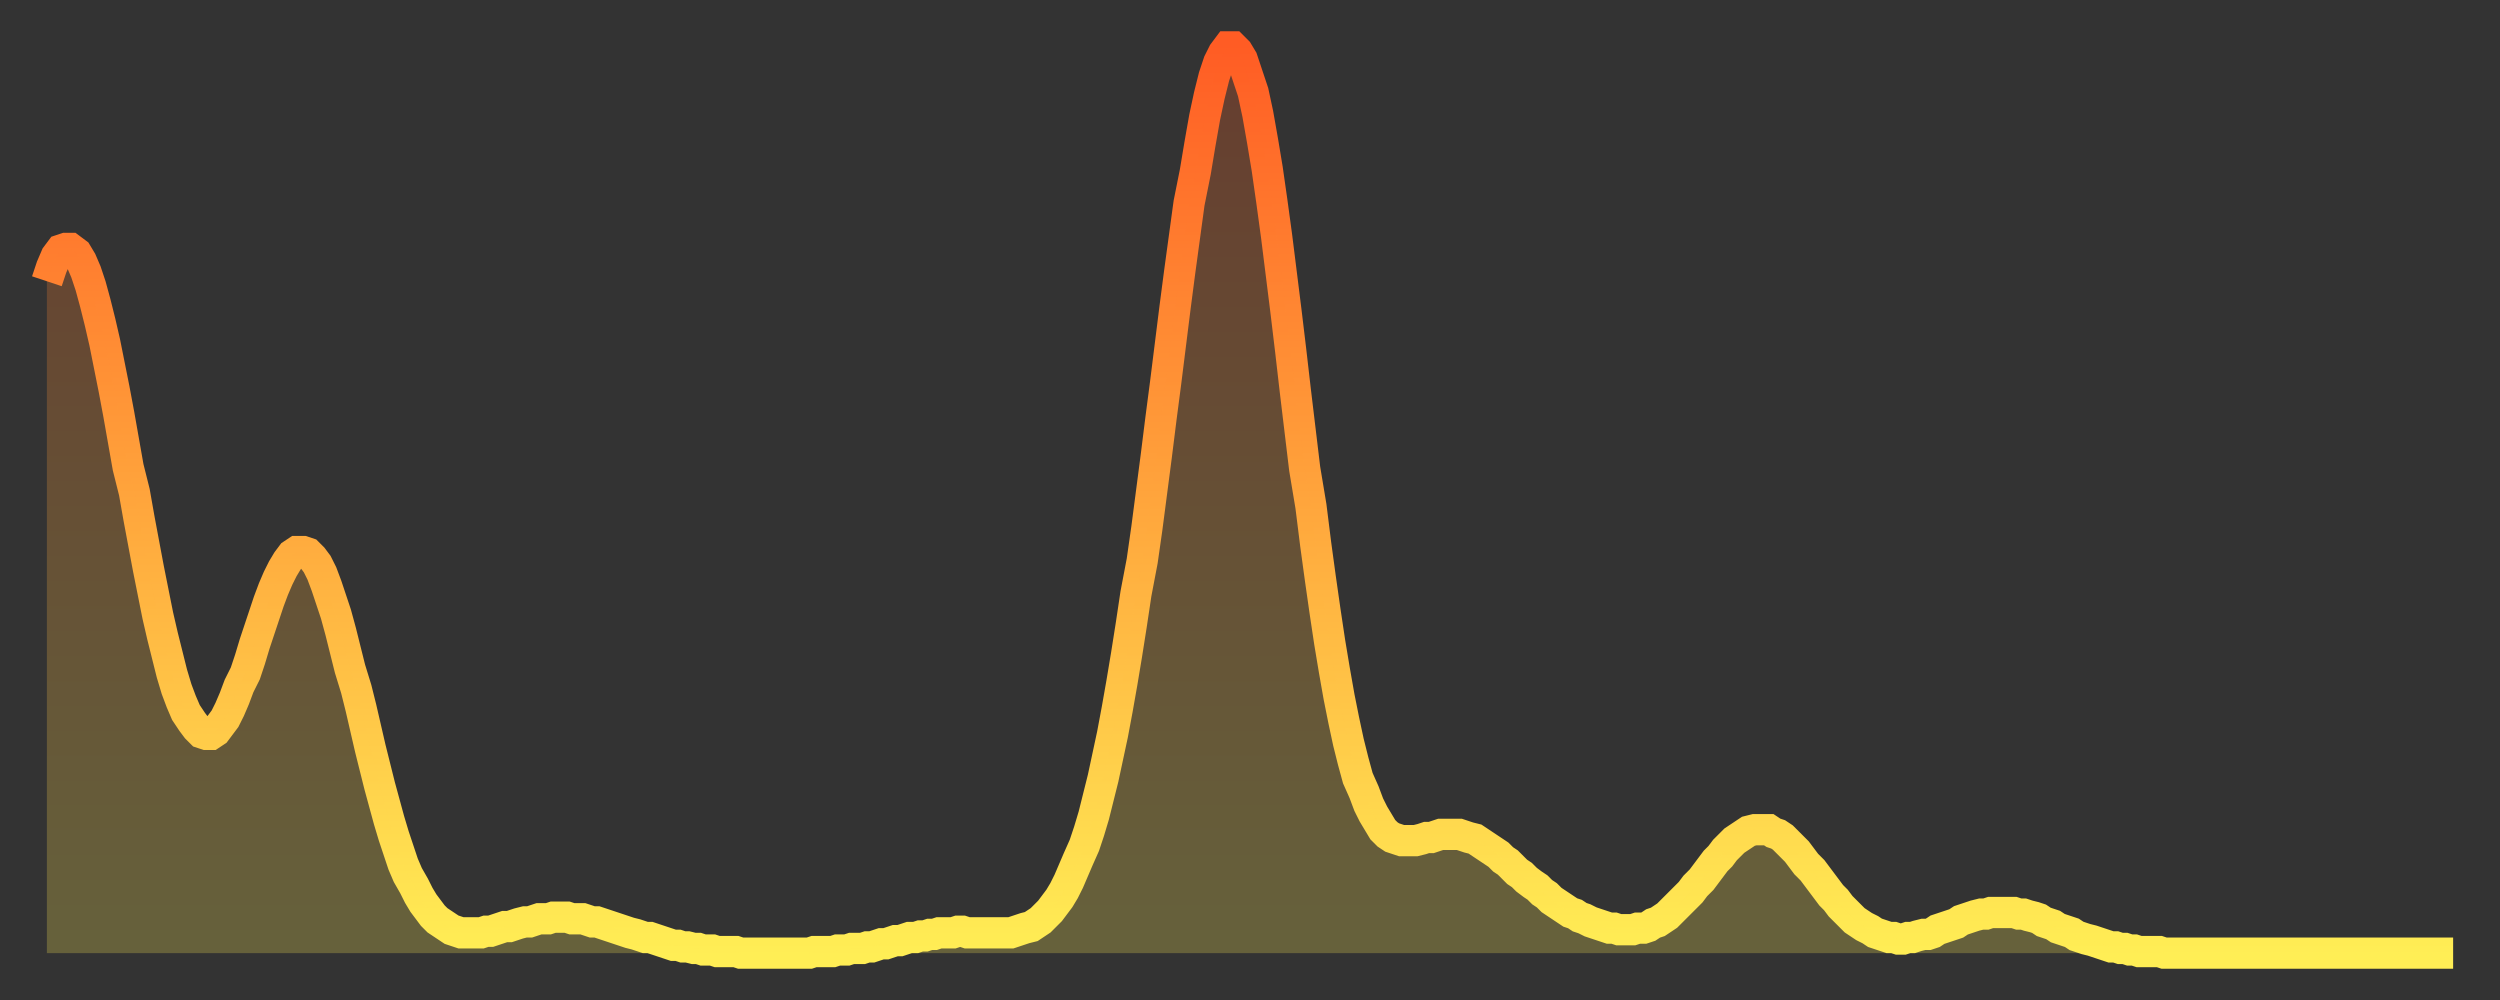
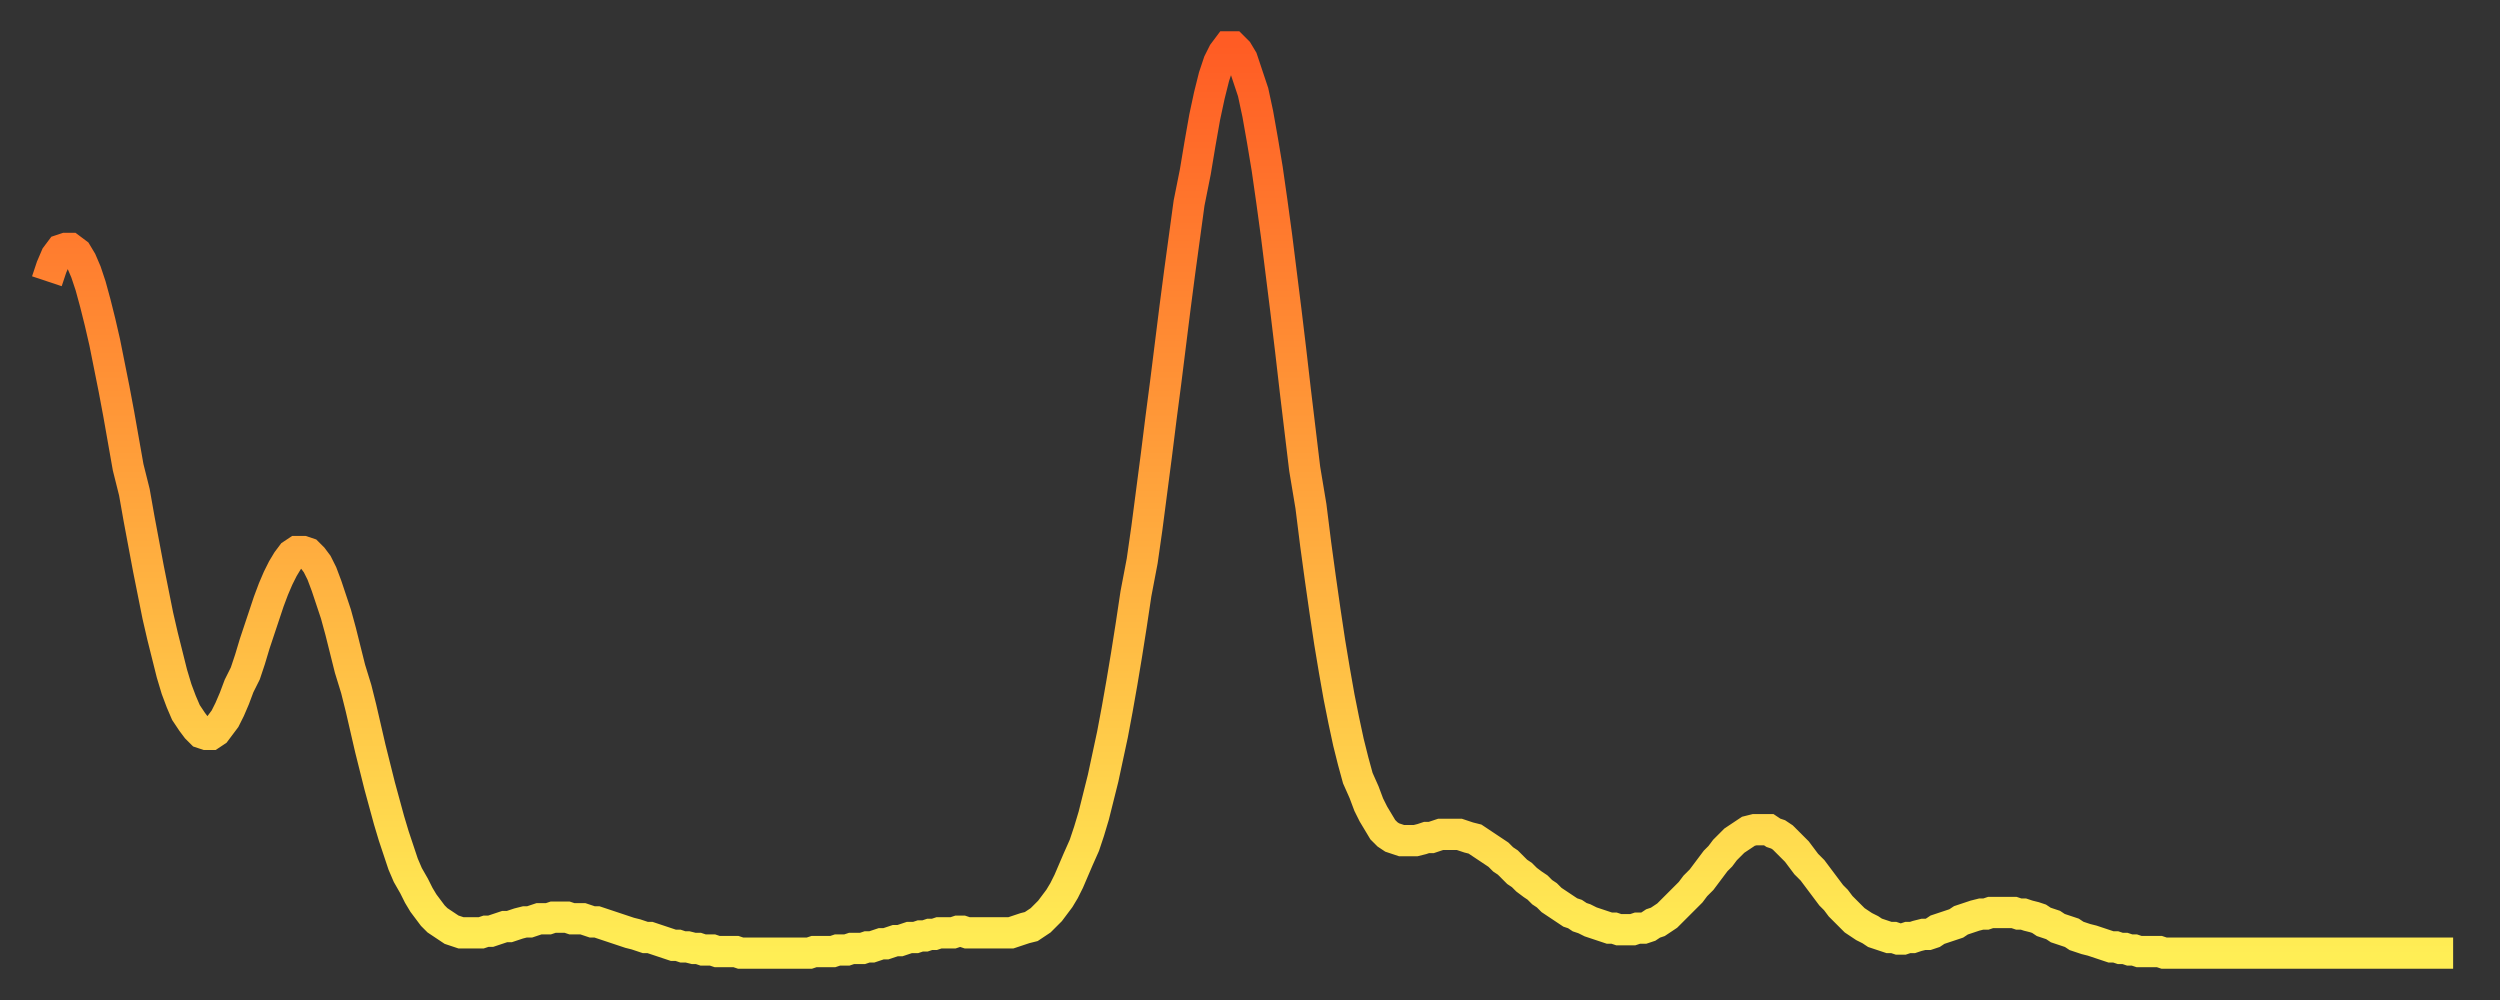
<svg xmlns="http://www.w3.org/2000/svg" baseProfile="full" height="64" version="1.1" width="160">
  <rect width="100%" height="100%" fill="#333333" stroke="none" />
  <defs>
    <linearGradient id="id1761838" x1="0" x2="0" y1="0" y2="1">
      <stop offset="0%" stop-color="#ff5c24" />
      <stop offset="50%" stop-color="#ffa53c" />
      <stop offset="100%" stop-color="#ffee55" />
    </linearGradient>
  </defs>
  <g transform="translate(3,3)">
    <g>
      <path d="M 0.0 15.0 0.3 14.1 0.6 13.4 0.9 13.0 1.2 12.9 1.5 12.9 1.9 13.2 2.2 13.7 2.5 14.4 2.8 15.3 3.1 16.4 3.4 17.6 3.7 18.9 4.0 20.4 4.3 21.9 4.6 23.5 4.9 25.2 5.2 26.9 5.6 28.5 5.9 30.2 6.2 31.8 6.5 33.4 6.8 34.9 7.1 36.4 7.4 37.7 7.7 38.9 8.0 40.1 8.3 41.1 8.6 41.9 8.9 42.6 9.3 43.2 9.6 43.6 9.9 43.9 10.2 44.0 10.5 44.0 10.8 43.8 11.1 43.4 11.4 43.0 11.7 42.4 12.0 41.7 12.3 40.9 12.7 40.1 13.0 39.2 13.3 38.2 13.6 37.3 13.9 36.4 14.2 35.5 14.5 34.7 14.8 34.0 15.1 33.4 15.4 32.9 15.7 32.5 16.0 32.3 16.4 32.3 16.7 32.4 17.0 32.7 17.3 33.1 17.6 33.7 17.9 34.5 18.2 35.4 18.5 36.3 18.8 37.4 19.1 38.6 19.4 39.8 19.8 41.1 20.1 42.3 20.4 43.6 20.7 44.9 21.0 46.1 21.3 47.3 21.6 48.4 21.9 49.5 22.2 50.5 22.5 51.4 22.8 52.3 23.1 53.0 23.5 53.7 23.8 54.3 24.1 54.8 24.4 55.2 24.7 55.6 25.0 55.9 25.3 56.1 25.6 56.3 25.9 56.5 26.2 56.6 26.5 56.7 26.8 56.7 27.2 56.7 27.5 56.7 27.8 56.7 28.1 56.6 28.4 56.6 28.7 56.5 29.0 56.4 29.3 56.3 29.6 56.3 29.9 56.2 30.2 56.1 30.6 56.0 30.9 56.0 31.2 55.9 31.5 55.8 31.8 55.8 32.1 55.8 32.4 55.7 32.7 55.7 33.0 55.7 33.3 55.7 33.6 55.8 33.9 55.8 34.3 55.8 34.6 55.9 34.9 56.0 35.2 56.0 35.5 56.1 35.8 56.2 36.1 56.3 36.4 56.4 36.7 56.5 37.0 56.6 37.3 56.7 37.7 56.8 38.0 56.9 38.3 57.0 38.6 57.0 38.9 57.1 39.2 57.2 39.5 57.3 39.8 57.4 40.1 57.5 40.4 57.5 40.7 57.6 41.0 57.6 41.4 57.7 41.7 57.7 42.0 57.8 42.3 57.8 42.6 57.8 42.9 57.9 43.2 57.9 43.5 57.9 43.8 57.9 44.1 57.9 44.4 58.0 44.7 58.0 45.1 58.0 45.4 58.0 45.7 58.0 46.0 58.0 46.3 58.0 46.6 58.0 46.9 58.0 47.2 58.0 47.5 58.0 47.8 58.0 48.1 58.0 48.5 58.0 48.8 58.0 49.1 57.9 49.4 57.9 49.7 57.9 50.0 57.9 50.3 57.9 50.6 57.8 50.9 57.8 51.2 57.8 51.5 57.7 51.8 57.7 52.2 57.7 52.5 57.6 52.8 57.6 53.1 57.5 53.4 57.4 53.7 57.4 54.0 57.3 54.3 57.2 54.6 57.2 54.9 57.1 55.2 57.0 55.6 57.0 55.9 56.9 56.2 56.9 56.5 56.8 56.8 56.8 57.1 56.7 57.4 56.7 57.7 56.7 58.0 56.7 58.3 56.6 58.6 56.6 58.9 56.7 59.3 56.7 59.6 56.7 59.9 56.7 60.2 56.7 60.5 56.7 60.8 56.7 61.1 56.7 61.4 56.7 61.7 56.7 62.0 56.6 62.3 56.5 62.6 56.4 63.0 56.3 63.3 56.1 63.6 55.9 63.9 55.6 64.2 55.3 64.5 54.9 64.8 54.5 65.1 54.0 65.4 53.4 65.7 52.7 66.0 52.0 66.4 51.1 66.7 50.2 67.0 49.2 67.3 48.0 67.6 46.8 67.9 45.4 68.2 44.0 68.5 42.4 68.8 40.7 69.1 38.9 69.4 37.0 69.7 35.0 70.1 32.9 70.4 30.8 70.7 28.5 71.0 26.2 71.3 23.8 71.6 21.5 71.9 19.1 72.2 16.7 72.5 14.4 72.8 12.2 73.1 10.0 73.5 8.0 73.8 6.2 74.1 4.5 74.4 3.1 74.7 1.9 75.0 1.0 75.3 0.4 75.6 0.0 75.9 0.0 76.2 0.3 76.5 0.8 76.8 1.7 77.2 2.9 77.5 4.3 77.8 6.0 78.1 7.8 78.4 9.9 78.7 12.1 79.0 14.5 79.3 16.9 79.6 19.4 79.9 22.0 80.2 24.5 80.5 27.0 80.9 29.4 81.2 31.8 81.5 34.0 81.8 36.1 82.1 38.1 82.4 39.9 82.7 41.6 83.0 43.1 83.3 44.5 83.6 45.7 83.9 46.8 84.3 47.7 84.6 48.5 84.9 49.1 85.2 49.6 85.5 50.1 85.8 50.4 86.1 50.6 86.4 50.7 86.7 50.8 87.0 50.8 87.3 50.8 87.6 50.8 88.0 50.7 88.3 50.6 88.6 50.6 88.9 50.5 89.2 50.4 89.5 50.4 89.8 50.4 90.1 50.4 90.4 50.4 90.7 50.5 91.0 50.6 91.4 50.7 91.7 50.9 92.0 51.1 92.3 51.3 92.6 51.5 92.9 51.7 93.2 52.0 93.5 52.2 93.8 52.5 94.1 52.8 94.4 53.0 94.7 53.3 95.1 53.6 95.4 53.8 95.7 54.1 96.0 54.3 96.3 54.6 96.6 54.8 96.9 55.0 97.2 55.2 97.5 55.4 97.8 55.5 98.1 55.7 98.4 55.8 98.8 56.0 99.1 56.1 99.4 56.2 99.7 56.3 100.0 56.4 100.3 56.4 100.6 56.5 100.9 56.5 101.2 56.5 101.5 56.5 101.8 56.4 102.2 56.4 102.5 56.3 102.8 56.1 103.1 56.0 103.4 55.8 103.7 55.6 104.0 55.3 104.3 55.0 104.6 54.7 104.9 54.4 105.2 54.1 105.5 53.7 105.9 53.3 106.2 52.9 106.5 52.5 106.8 52.1 107.1 51.8 107.4 51.4 107.7 51.1 108.0 50.8 108.3 50.6 108.6 50.4 108.9 50.2 109.3 50.1 109.6 50.1 109.9 50.1 110.2 50.1 110.5 50.3 110.8 50.4 111.1 50.6 111.4 50.9 111.7 51.2 112.0 51.5 112.3 51.9 112.6 52.3 113.0 52.7 113.3 53.1 113.6 53.5 113.9 53.9 114.2 54.3 114.5 54.6 114.8 55.0 115.1 55.3 115.4 55.6 115.7 55.9 116.0 56.1 116.3 56.3 116.7 56.5 117.0 56.7 117.3 56.8 117.6 56.9 117.9 57.0 118.2 57.0 118.5 57.1 118.8 57.1 119.1 57.0 119.4 57.0 119.7 56.9 120.1 56.8 120.4 56.8 120.7 56.7 121.0 56.5 121.3 56.4 121.6 56.3 121.9 56.2 122.2 56.1 122.5 55.9 122.8 55.8 123.1 55.7 123.4 55.6 123.8 55.5 124.1 55.5 124.4 55.4 124.7 55.4 125.0 55.4 125.3 55.4 125.6 55.4 125.9 55.4 126.2 55.5 126.5 55.5 126.8 55.6 127.2 55.7 127.5 55.8 127.8 56.0 128.1 56.1 128.4 56.2 128.7 56.4 129.0 56.5 129.3 56.6 129.6 56.7 129.9 56.9 130.2 57.0 130.5 57.1 130.9 57.2 131.2 57.3 131.5 57.4 131.8 57.5 132.1 57.6 132.4 57.6 132.7 57.7 133.0 57.7 133.3 57.8 133.6 57.8 133.9 57.9 134.2 57.9 134.6 57.9 134.9 57.9 135.2 57.9 135.5 58.0 135.8 58.0 136.1 58.0 136.4 58.0 136.7 58.0 137.0 58.0 137.3 58.0 137.6 58.0 138.0 58.0 138.3 58.0 138.6 58.0 138.9 58.0 139.2 58.0 139.5 58.0 139.8 58.0 140.1 58.0 140.4 58.0 140.7 58.0 141.0 58.0 141.3 58.0 141.7 58.0 142.0 58.0 142.3 58.0 142.6 58.0 142.9 58.0 143.2 58.0 143.5 58.0 143.8 58.0 144.1 58.0 144.4 58.0 144.7 58.0 145.1 58.0 145.4 58.0 145.7 58.0 146.0 58.0 146.3 58.0 146.6 58.0 146.9 58.0 147.2 58.0 147.5 58.0 147.8 58.0 148.1 58.0 148.4 58.0 148.8 58.0 149.1 58.0 149.4 58.0 149.7 58.0 150.0 58.0 150.3 58.0 150.6 58.0 150.9 58.0 151.2 58.0 151.5 58.0 151.8 58.0 152.1 58.0 152.5 58.0 152.8 58.0 153.1 58.0 153.4 58.0 153.7 58.0 154.0 58.0" fill="none" id="graph-curve" opacity="1" stroke="url(#id1761838)" stroke-width="2" />
-       <path d="M 0 58 L 0.0 15.0 0.3 14.1 0.6 13.4 0.9 13.0 1.2 12.9 1.5 12.9 1.9 13.2 2.2 13.7 2.5 14.4 2.8 15.3 3.1 16.4 3.4 17.6 3.7 18.9 4.0 20.4 4.3 21.9 4.6 23.5 4.9 25.2 5.2 26.9 5.6 28.5 5.9 30.2 6.2 31.8 6.5 33.4 6.8 34.9 7.1 36.4 7.4 37.7 7.7 38.9 8.0 40.1 8.3 41.1 8.6 41.9 8.9 42.6 9.3 43.2 9.6 43.6 9.9 43.9 10.2 44.0 10.5 44.0 10.8 43.8 11.1 43.4 11.4 43.0 11.7 42.4 12.0 41.7 12.3 40.9 12.7 40.1 13.0 39.2 13.3 38.2 13.6 37.3 13.9 36.4 14.2 35.5 14.5 34.7 14.8 34.0 15.1 33.4 15.4 32.9 15.7 32.5 16.0 32.3 16.4 32.3 16.7 32.4 17.0 32.7 17.3 33.1 17.6 33.7 17.9 34.5 18.2 35.4 18.5 36.3 18.8 37.4 19.1 38.6 19.4 39.8 19.8 41.1 20.1 42.3 20.4 43.6 20.7 44.9 21.0 46.1 21.3 47.3 21.6 48.4 21.9 49.5 22.2 50.5 22.5 51.4 22.8 52.3 23.1 53.0 23.5 53.7 23.8 54.3 24.1 54.8 24.4 55.2 24.7 55.6 25.0 55.9 25.3 56.1 25.6 56.3 25.9 56.5 26.2 56.6 26.5 56.7 26.8 56.7 27.2 56.7 27.5 56.7 27.8 56.7 28.1 56.6 28.4 56.6 28.7 56.5 29.0 56.4 29.3 56.3 29.6 56.3 29.9 56.2 30.2 56.1 30.6 56.0 30.9 56.0 31.2 55.9 31.5 55.8 31.8 55.8 32.1 55.8 32.4 55.7 32.7 55.7 33.0 55.7 33.3 55.7 33.6 55.8 33.9 55.8 34.3 55.8 34.6 55.9 34.9 56.0 35.2 56.0 35.5 56.1 35.8 56.2 36.1 56.3 36.4 56.4 36.7 56.5 37.0 56.6 37.3 56.7 37.7 56.8 38.0 56.9 38.3 57.0 38.6 57.0 38.9 57.1 39.2 57.2 39.5 57.3 39.8 57.4 40.1 57.5 40.4 57.5 40.7 57.6 41.0 57.6 41.4 57.7 41.7 57.7 42.0 57.8 42.3 57.8 42.6 57.8 42.9 57.9 43.2 57.9 43.5 57.9 43.8 57.9 44.1 57.9 44.4 58.0 44.7 58.0 45.1 58.0 45.4 58.0 45.7 58.0 46.0 58.0 46.3 58.0 46.6 58.0 46.9 58.0 47.2 58.0 47.5 58.0 47.8 58.0 48.1 58.0 48.5 58.0 48.8 58.0 49.1 57.9 49.4 57.9 49.7 57.9 50.0 57.9 50.3 57.9 50.6 57.8 50.9 57.8 51.2 57.8 51.5 57.7 51.8 57.7 52.2 57.7 52.5 57.6 52.8 57.6 53.1 57.5 53.4 57.4 53.7 57.4 54.0 57.3 54.3 57.2 54.6 57.2 54.9 57.1 55.2 57.0 55.6 57.0 55.9 56.9 56.2 56.9 56.5 56.8 56.8 56.8 57.1 56.7 57.4 56.7 57.7 56.7 58.0 56.7 58.3 56.6 58.6 56.6 58.9 56.7 59.3 56.7 59.6 56.7 59.9 56.7 60.2 56.7 60.5 56.7 60.8 56.7 61.1 56.7 61.4 56.7 61.7 56.7 62.0 56.6 62.3 56.5 62.6 56.4 63.0 56.3 63.3 56.1 63.6 55.9 63.9 55.6 64.2 55.3 64.5 54.9 64.8 54.5 65.1 54.0 65.4 53.4 65.7 52.7 66.0 52.0 66.4 51.1 66.7 50.2 67.0 49.2 67.3 48.0 67.6 46.8 67.9 45.4 68.2 44.0 68.5 42.4 68.8 40.7 69.1 38.9 69.4 37.0 69.7 35.0 70.1 32.9 70.4 30.8 70.7 28.5 71.0 26.2 71.3 23.8 71.6 21.5 71.9 19.1 72.2 16.7 72.5 14.4 72.8 12.2 73.1 10.0 73.5 8.0 73.8 6.2 74.1 4.5 74.4 3.1 74.7 1.9 75.0 1.0 75.3 0.4 75.6 0.0 75.9 0.0 76.2 0.3 76.5 0.8 76.8 1.7 77.2 2.9 77.5 4.3 77.8 6.0 78.1 7.8 78.4 9.9 78.7 12.1 79.0 14.5 79.3 16.9 79.6 19.4 79.9 22.0 80.2 24.5 80.5 27.0 80.9 29.4 81.2 31.8 81.5 34.0 81.8 36.1 82.1 38.1 82.4 39.9 82.7 41.6 83.0 43.1 83.3 44.5 83.6 45.7 83.9 46.8 84.3 47.7 84.6 48.5 84.9 49.1 85.2 49.6 85.5 50.1 85.8 50.4 86.1 50.6 86.4 50.7 86.7 50.8 87.0 50.8 87.3 50.8 87.6 50.8 88.0 50.7 88.3 50.6 88.6 50.6 88.9 50.5 89.2 50.4 89.5 50.4 89.8 50.4 90.1 50.4 90.4 50.4 90.7 50.5 91.0 50.6 91.4 50.7 91.7 50.9 92.0 51.1 92.3 51.3 92.6 51.5 92.9 51.7 93.2 52.0 93.5 52.2 93.8 52.5 94.1 52.8 94.4 53.0 94.7 53.3 95.1 53.6 95.4 53.8 95.7 54.1 96.0 54.3 96.3 54.6 96.6 54.8 96.9 55.0 97.2 55.2 97.5 55.4 97.8 55.5 98.1 55.7 98.4 55.8 98.8 56.0 99.1 56.1 99.4 56.2 99.7 56.3 100.0 56.4 100.3 56.4 100.6 56.5 100.9 56.5 101.2 56.5 101.5 56.5 101.8 56.4 102.2 56.4 102.5 56.3 102.8 56.1 103.1 56.0 103.4 55.8 103.7 55.6 104.0 55.3 104.3 55.0 104.6 54.7 104.9 54.4 105.2 54.1 105.5 53.7 105.9 53.3 106.2 52.9 106.5 52.5 106.8 52.1 107.1 51.8 107.4 51.4 107.7 51.1 108.0 50.8 108.3 50.6 108.6 50.4 108.9 50.2 109.3 50.1 109.6 50.1 109.9 50.1 110.2 50.1 110.5 50.3 110.8 50.4 111.1 50.6 111.4 50.9 111.7 51.2 112.0 51.5 112.3 51.9 112.6 52.3 113.0 52.7 113.3 53.1 113.6 53.5 113.9 53.9 114.2 54.3 114.5 54.6 114.8 55.0 115.1 55.3 115.4 55.6 115.7 55.9 116.0 56.1 116.3 56.3 116.7 56.5 117.0 56.7 117.3 56.8 117.6 56.9 117.9 57.0 118.2 57.0 118.5 57.1 118.8 57.1 119.1 57.0 119.4 57.0 119.7 56.9 120.1 56.8 120.4 56.8 120.7 56.7 121.0 56.5 121.3 56.4 121.6 56.3 121.9 56.2 122.2 56.1 122.5 55.9 122.8 55.8 123.1 55.7 123.4 55.6 123.8 55.5 124.1 55.5 124.4 55.4 124.7 55.4 125.0 55.4 125.3 55.4 125.6 55.4 125.9 55.4 126.2 55.5 126.5 55.5 126.8 55.6 127.2 55.7 127.5 55.8 127.8 56.0 128.1 56.1 128.4 56.2 128.7 56.4 129.0 56.5 129.3 56.6 129.6 56.7 129.9 56.9 130.2 57.0 130.5 57.1 130.9 57.2 131.2 57.3 131.5 57.4 131.8 57.5 132.1 57.6 132.4 57.6 132.7 57.7 133.0 57.7 133.3 57.8 133.6 57.8 133.9 57.9 134.2 57.9 134.6 57.9 134.9 57.9 135.2 57.9 135.5 58.0 135.8 58.0 136.1 58.0 136.4 58.0 136.7 58.0 137.0 58.0 137.3 58.0 137.6 58.0 138.0 58.0 138.3 58.0 138.6 58.0 138.9 58.0 139.2 58.0 139.5 58.0 139.8 58.0 140.1 58.0 140.4 58.0 140.7 58.0 141.0 58.0 141.3 58.0 141.7 58.0 142.0 58.0 142.3 58.0 142.6 58.0 142.9 58.0 143.2 58.0 143.5 58.0 143.8 58.0 144.1 58.0 144.4 58.0 144.7 58.0 145.1 58.0 145.4 58.0 145.7 58.0 146.0 58.0 146.3 58.0 146.6 58.0 146.9 58.0 147.2 58.0 147.5 58.0 147.8 58.0 148.1 58.0 148.4 58.0 148.8 58.0 149.1 58.0 149.4 58.0 149.7 58.0 150.0 58.0 150.3 58.0 150.6 58.0 150.9 58.0 151.2 58.0 151.5 58.0 151.8 58.0 152.1 58.0 152.5 58.0 152.8 58.0 153.1 58.0 153.4 58.0 153.7 58.0 154.0 58.0 154 58" fill="url(#id1761838)" fill-opacity=".25" id="graph-shadow" />
    </g>
  </g>
</svg>